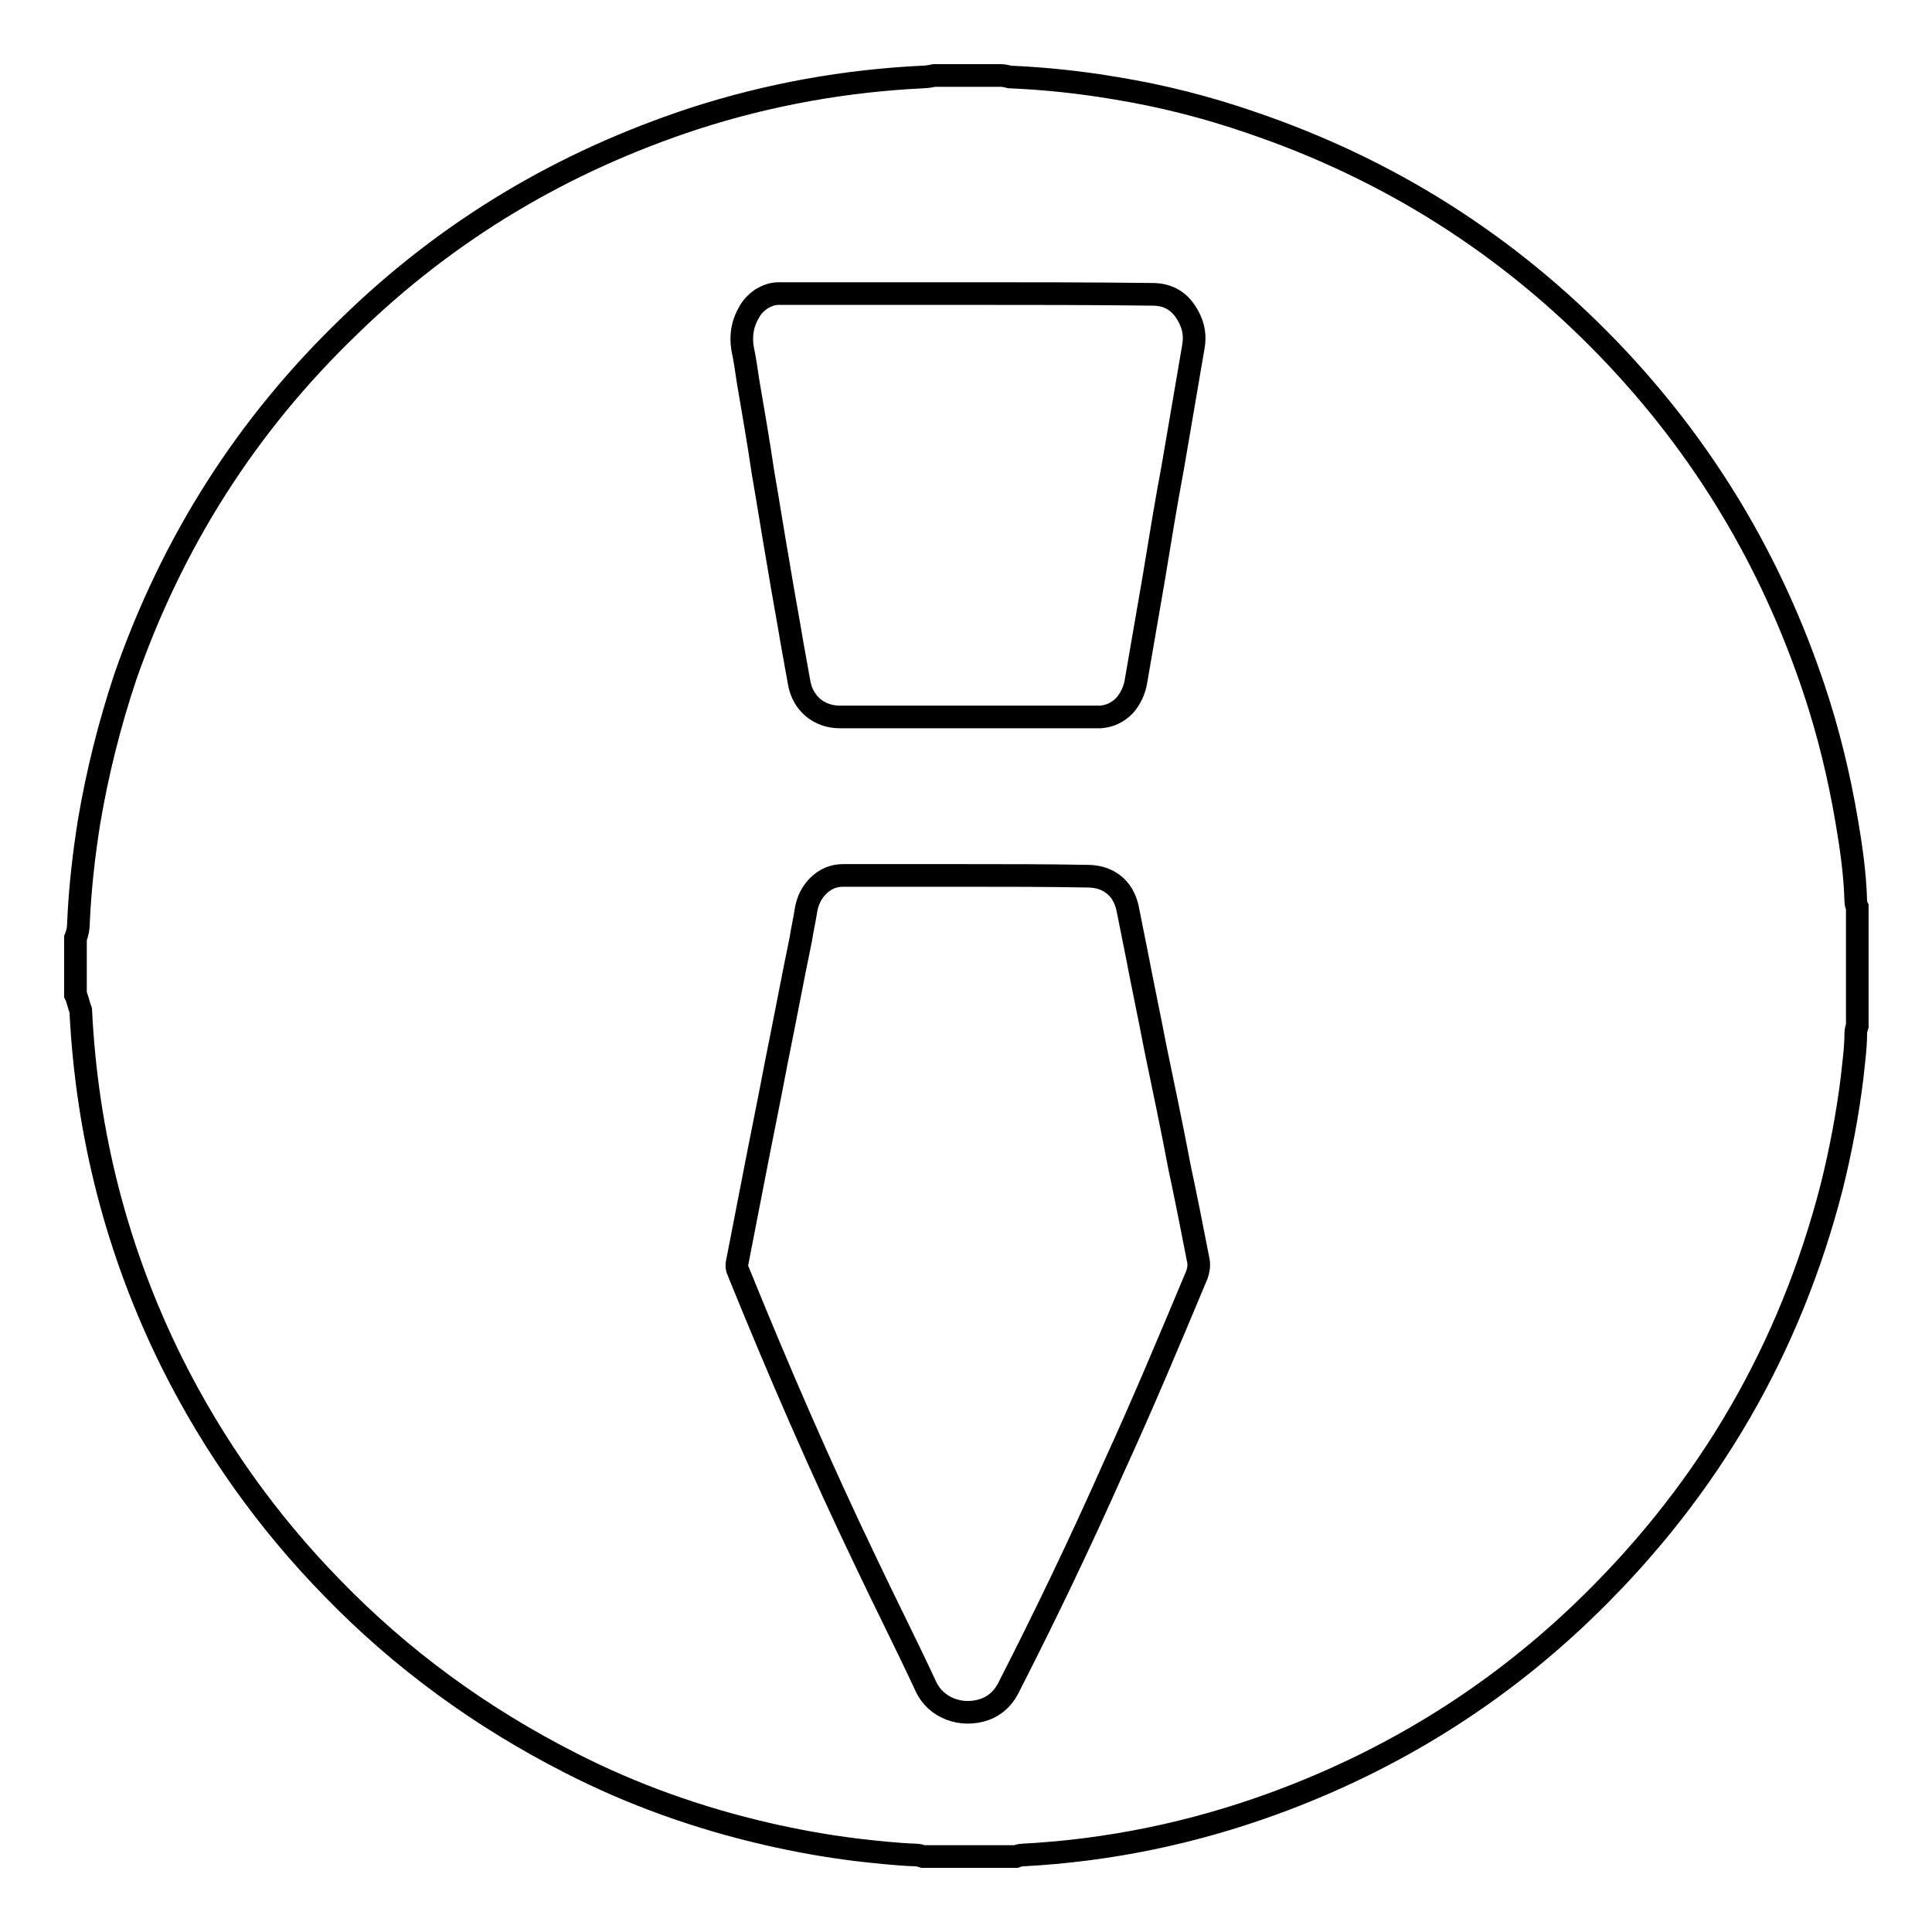
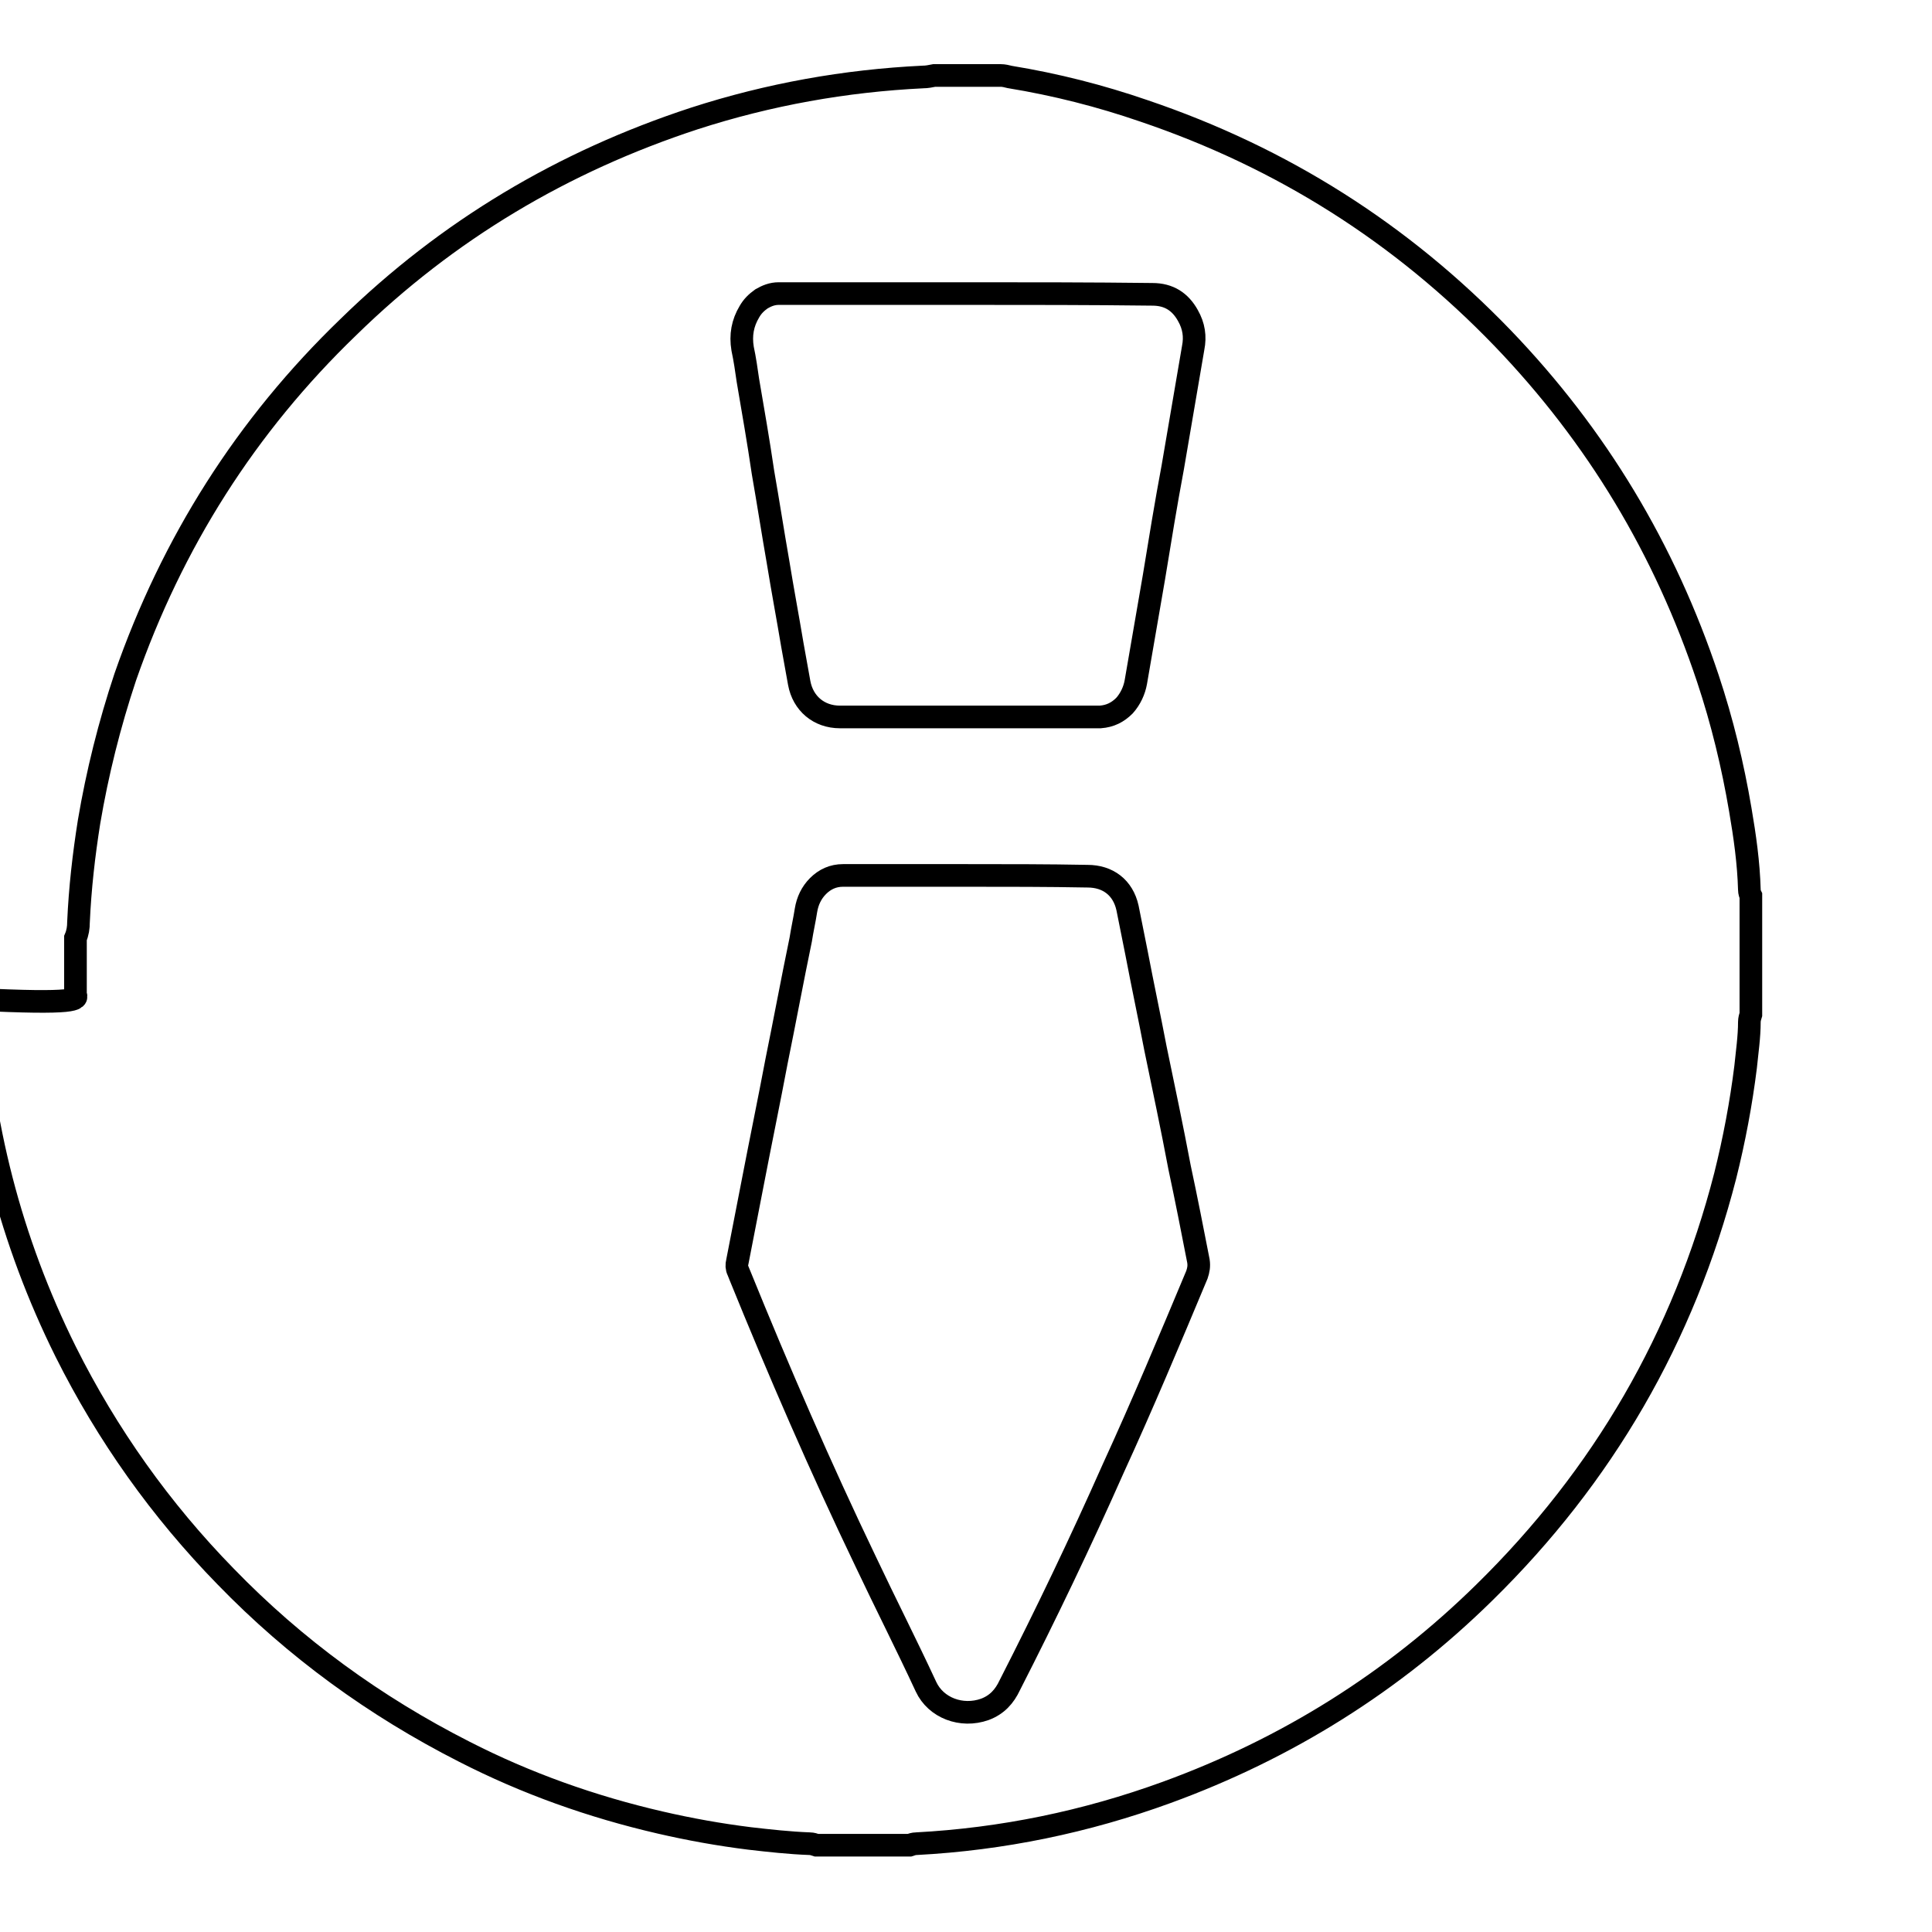
<svg xmlns="http://www.w3.org/2000/svg" version="1.1" x="0px" y="0px" viewBox="0 0 256 256" enable-background="new 0 0 256 256" xml:space="preserve">
  <g>
    <g>
-       <path stroke-width="3" fill-opacity="0" stroke="#000000" d="M10,131.8c0-2.5,0-5,0-7.5c0.3-0.7,0.4-1.4,0.4-2.1c0.2-4.5,0.7-8.9,1.4-13.3c1.1-6.5,2.7-12.9,4.8-19.2c6.2-17.8,16-33.3,29.6-46.4C59.3,30.5,74.6,21.4,92,15.7c9.9-3.2,20-5,30.3-5.5c0.5,0,1-0.1,1.5-0.2c2.9,0,5.9,0,8.8,0c0.4,0,0.8,0.1,1.2,0.2c4.7,0.2,9.4,0.7,14.1,1.5c6.1,1,12,2.5,17.8,4.5c18.3,6.2,34.1,16.2,47.5,30.1c12.5,13,21.5,28,27.2,45.1c1.9,5.7,3.3,11.5,4.3,17.4c0.6,3.5,1.1,7,1.2,10.6c0,0.3,0.1,0.6,0.2,0.8c0,5.3,0,10.5,0,15.7c-0.1,0.3-0.2,0.7-0.2,1c0,2-0.3,4-0.5,6c-0.6,4.8-1.5,9.6-2.7,14.4c-5.5,21.4-16.2,39.8-31.9,55.2c-12.1,11.9-26.2,20.7-42.1,26.5c-10.7,3.9-21.8,6.2-33.2,6.8c-0.3,0-0.6,0.1-0.9,0.2c-4.1,0-8.2,0-12.3,0c-0.3-0.1-0.6-0.2-0.9-0.2c-2.7-0.1-5.4-0.4-8-0.7c-4-0.5-7.9-1.2-11.8-2.1c-9.1-2.1-17.8-5.2-26-9.4c-11.8-6-22.4-13.7-31.6-23.2c-8.6-8.8-15.7-18.8-21.2-29.8c-7.3-14.7-11.3-30.3-12.1-46.7C10.4,133.1,10.3,132.4,10,131.8z M128.1,116c-5.5,0-10.9,0-16.4,0c-1.3,0-2.4,0.5-3.3,1.4c-0.9,0.9-1.4,2-1.6,3.2c-0.2,1.3-0.5,2.6-0.7,3.9c-1.1,5.3-2.1,10.7-3.2,16.1c-1,5.3-2.1,10.6-3.1,15.8c-0.7,3.6-1.4,7.2-2.1,10.8c-0.1,0.4-0.1,0.8,0.1,1.2c0.1,0.2,0.1,0.3,0.2,0.5c5.2,12.8,10.7,25.5,16.7,38c2.6,5.5,5.4,11,8,16.6c1.3,2.8,4.7,4.1,7.8,3c1.6-0.6,2.6-1.7,3.3-3.2c4.8-9.4,9.4-19,13.7-28.7c3.9-8.5,7.5-17.1,11.1-25.7c0.2-0.6,0.3-1.1,0.2-1.8c-0.8-4.1-1.6-8.2-2.5-12.4c-1-5.3-2.1-10.5-3.2-15.8c-0.8-4.2-1.7-8.4-2.5-12.6c-0.4-2-0.8-4-1.2-6c-0.6-2.7-2.6-4.2-5.3-4.2C138.8,116,133.5,116,128.1,116z M128.2,38.9c-8,0-16.1,0-24.1,0c-0.3,0-0.6,0-0.9,0c-0.9,0-1.6,0.3-2.3,0.7c-0.7,0.5-1.2,1-1.6,1.7c-0.9,1.5-1.2,3.1-0.9,4.9c0.3,1.4,0.5,2.8,0.7,4.2c0.7,4.1,1.4,8.1,2,12.2c0.7,4,1.3,7.9,2,11.9c0.6,3.7,1.3,7.4,1.9,11c0.3,1.7,0.6,3.3,0.9,5c0.5,2.7,2.6,4.5,5.4,4.5c0.1,0,0.2,0,0.3,0c11.1,0,22.1,0,33.2,0c0.3,0,0.7,0,1,0c1.3-0.1,2.3-0.6,3.2-1.5c0.8-0.9,1.3-2,1.5-3.1c0.8-4.6,1.6-9.3,2.4-13.9c0.8-4.9,1.6-9.8,2.5-14.6c0.9-5.3,1.8-10.5,2.7-15.8c0.3-1.5,0.1-2.9-0.7-4.3c-1-1.8-2.5-2.8-4.7-2.8C144.5,38.9,136.3,38.9,128.2,38.9z" />
+       <path stroke-width="3" fill-opacity="0" stroke="#000000" d="M10,131.8c0-2.5,0-5,0-7.5c0.3-0.7,0.4-1.4,0.4-2.1c0.2-4.5,0.7-8.9,1.4-13.3c1.1-6.5,2.7-12.9,4.8-19.2c6.2-17.8,16-33.3,29.6-46.4C59.3,30.5,74.6,21.4,92,15.7c9.9-3.2,20-5,30.3-5.5c0.5,0,1-0.1,1.5-0.2c2.9,0,5.9,0,8.8,0c0.4,0,0.8,0.1,1.2,0.2c6.1,1,12,2.5,17.8,4.5c18.3,6.2,34.1,16.2,47.5,30.1c12.5,13,21.5,28,27.2,45.1c1.9,5.7,3.3,11.5,4.3,17.4c0.6,3.5,1.1,7,1.2,10.6c0,0.3,0.1,0.6,0.2,0.8c0,5.3,0,10.5,0,15.7c-0.1,0.3-0.2,0.7-0.2,1c0,2-0.3,4-0.5,6c-0.6,4.8-1.5,9.6-2.7,14.4c-5.5,21.4-16.2,39.8-31.9,55.2c-12.1,11.9-26.2,20.7-42.1,26.5c-10.7,3.9-21.8,6.2-33.2,6.8c-0.3,0-0.6,0.1-0.9,0.2c-4.1,0-8.2,0-12.3,0c-0.3-0.1-0.6-0.2-0.9-0.2c-2.7-0.1-5.4-0.4-8-0.7c-4-0.5-7.9-1.2-11.8-2.1c-9.1-2.1-17.8-5.2-26-9.4c-11.8-6-22.4-13.7-31.6-23.2c-8.6-8.8-15.7-18.8-21.2-29.8c-7.3-14.7-11.3-30.3-12.1-46.7C10.4,133.1,10.3,132.4,10,131.8z M128.1,116c-5.5,0-10.9,0-16.4,0c-1.3,0-2.4,0.5-3.3,1.4c-0.9,0.9-1.4,2-1.6,3.2c-0.2,1.3-0.5,2.6-0.7,3.9c-1.1,5.3-2.1,10.7-3.2,16.1c-1,5.3-2.1,10.6-3.1,15.8c-0.7,3.6-1.4,7.2-2.1,10.8c-0.1,0.4-0.1,0.8,0.1,1.2c0.1,0.2,0.1,0.3,0.2,0.5c5.2,12.8,10.7,25.5,16.7,38c2.6,5.5,5.4,11,8,16.6c1.3,2.8,4.7,4.1,7.8,3c1.6-0.6,2.6-1.7,3.3-3.2c4.8-9.4,9.4-19,13.7-28.7c3.9-8.5,7.5-17.1,11.1-25.7c0.2-0.6,0.3-1.1,0.2-1.8c-0.8-4.1-1.6-8.2-2.5-12.4c-1-5.3-2.1-10.5-3.2-15.8c-0.8-4.2-1.7-8.4-2.5-12.6c-0.4-2-0.8-4-1.2-6c-0.6-2.7-2.6-4.2-5.3-4.2C138.8,116,133.5,116,128.1,116z M128.2,38.9c-8,0-16.1,0-24.1,0c-0.3,0-0.6,0-0.9,0c-0.9,0-1.6,0.3-2.3,0.7c-0.7,0.5-1.2,1-1.6,1.7c-0.9,1.5-1.2,3.1-0.9,4.9c0.3,1.4,0.5,2.8,0.7,4.2c0.7,4.1,1.4,8.1,2,12.2c0.7,4,1.3,7.9,2,11.9c0.6,3.7,1.3,7.4,1.9,11c0.3,1.7,0.6,3.3,0.9,5c0.5,2.7,2.6,4.5,5.4,4.5c0.1,0,0.2,0,0.3,0c11.1,0,22.1,0,33.2,0c0.3,0,0.7,0,1,0c1.3-0.1,2.3-0.6,3.2-1.5c0.8-0.9,1.3-2,1.5-3.1c0.8-4.6,1.6-9.3,2.4-13.9c0.8-4.9,1.6-9.8,2.5-14.6c0.9-5.3,1.8-10.5,2.7-15.8c0.3-1.5,0.1-2.9-0.7-4.3c-1-1.8-2.5-2.8-4.7-2.8C144.5,38.9,136.3,38.9,128.2,38.9z" />
    </g>
  </g>
</svg>